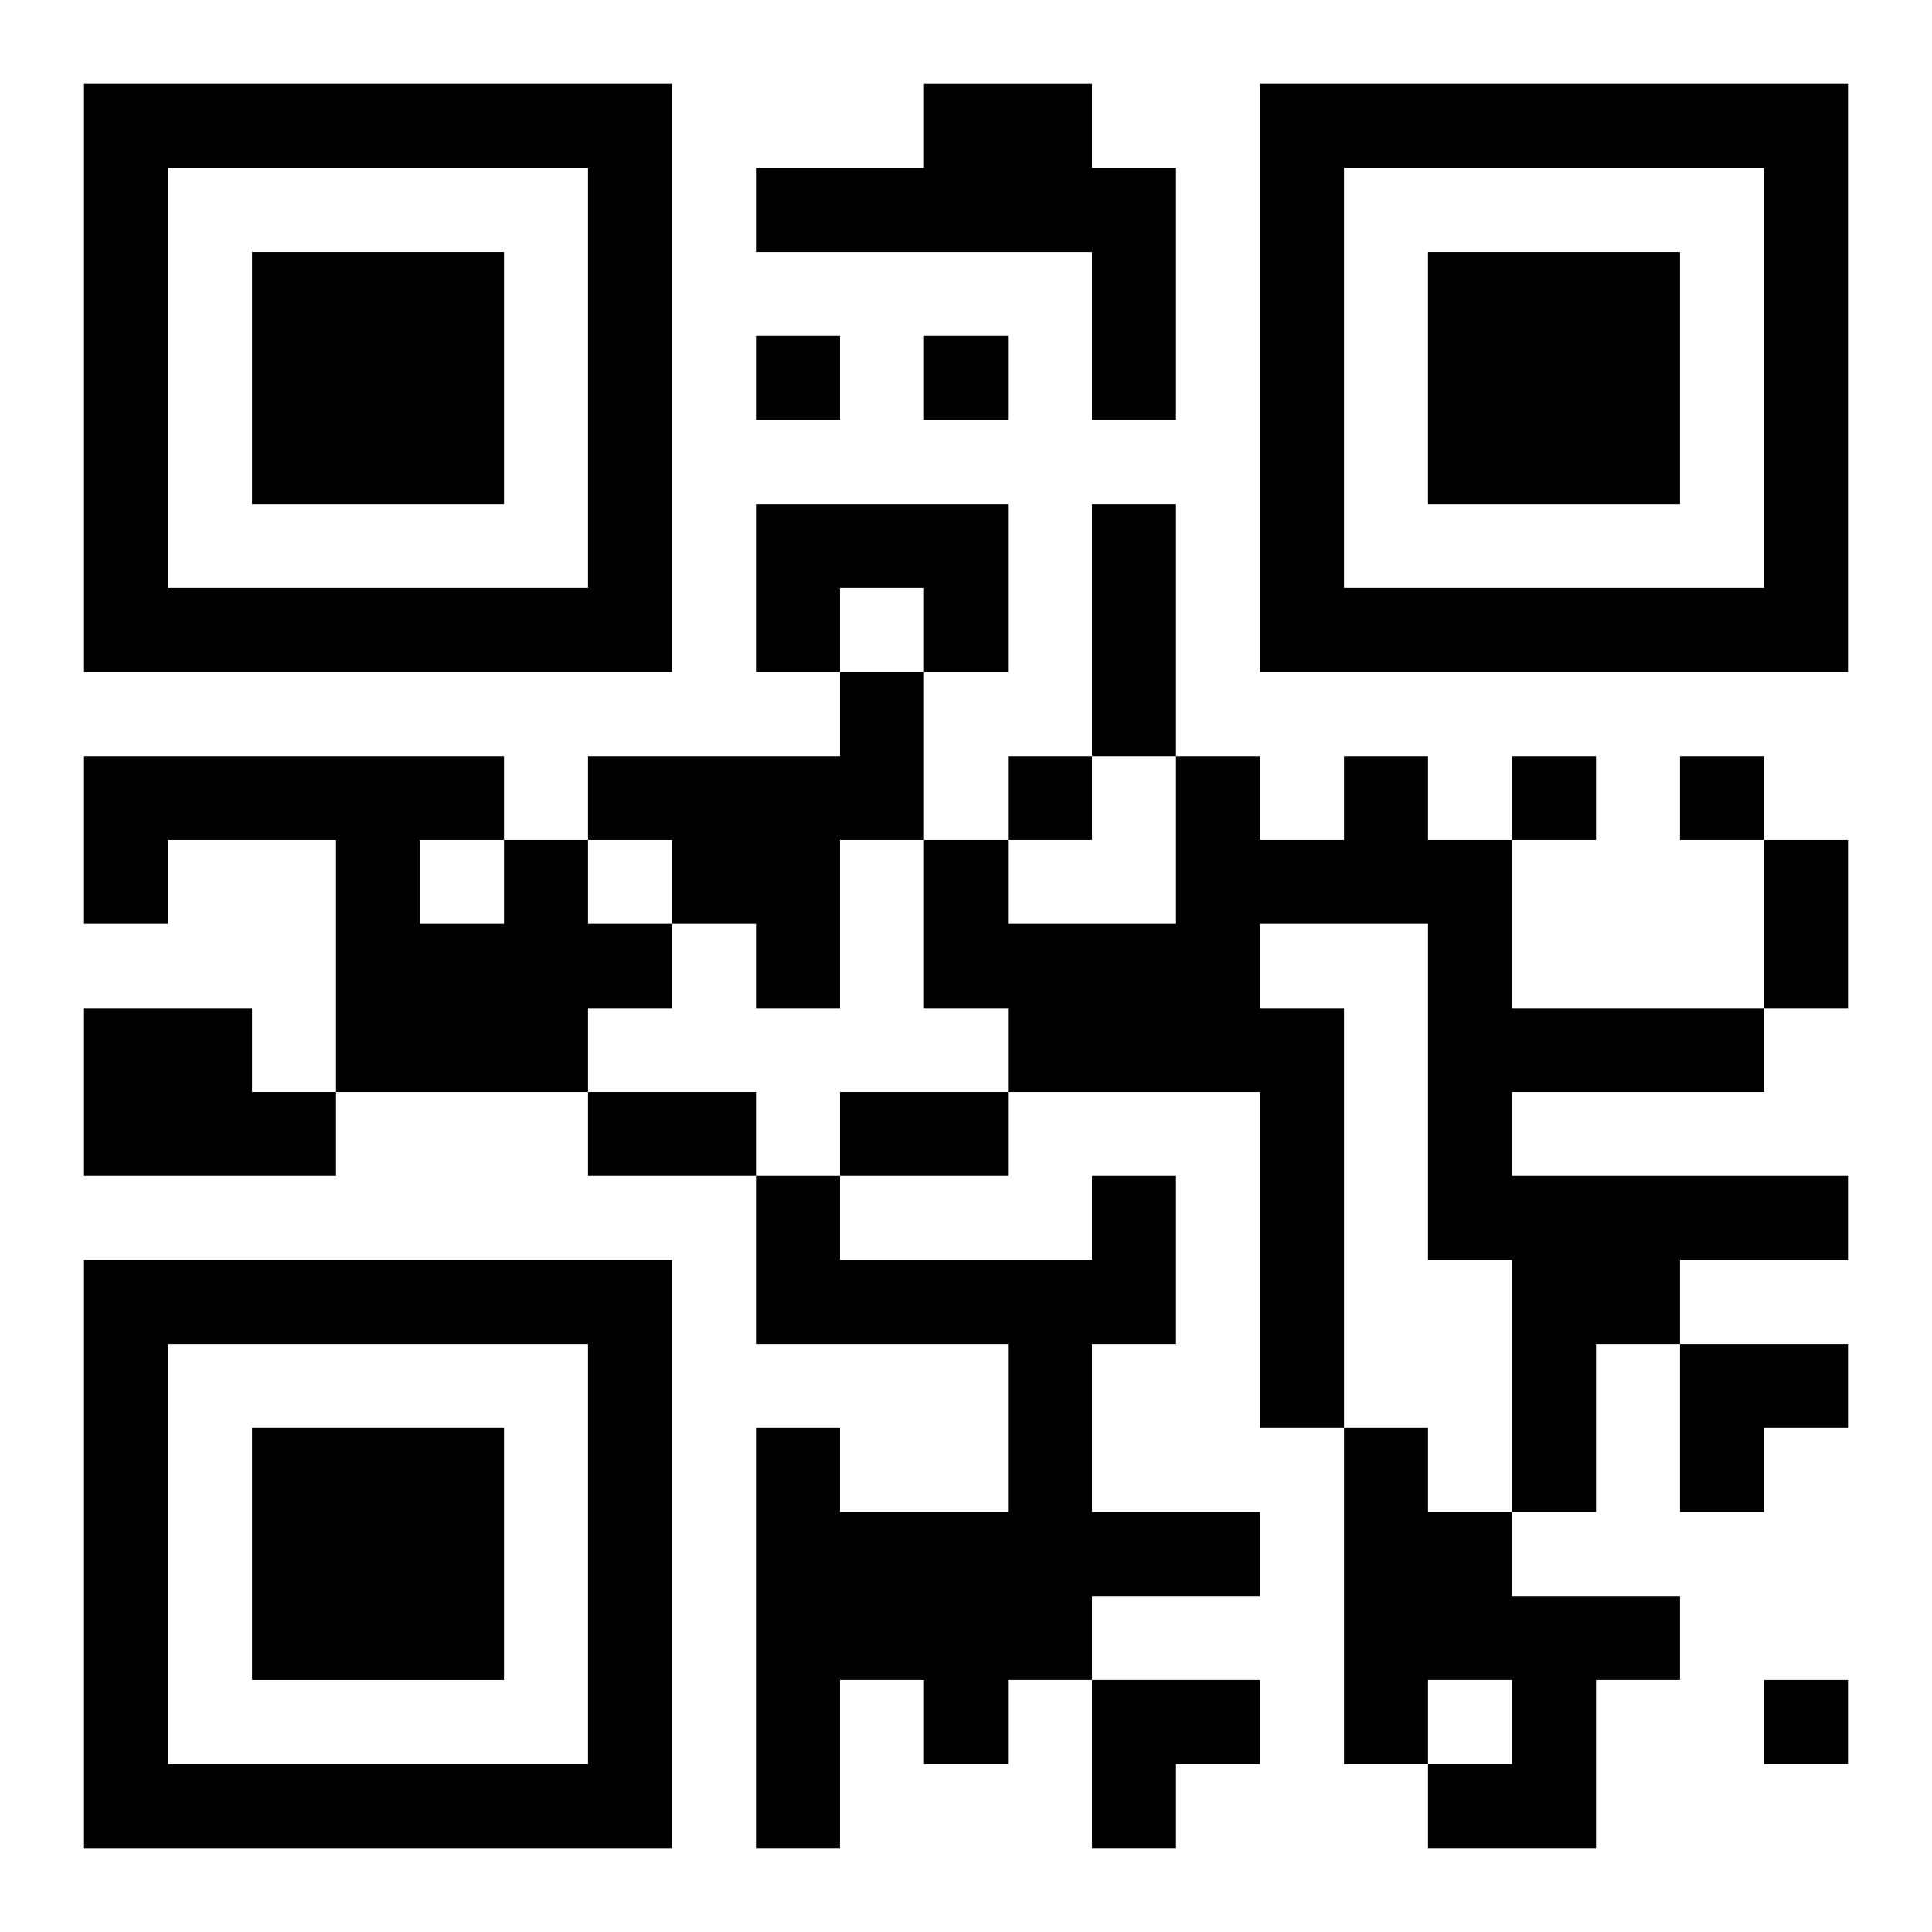
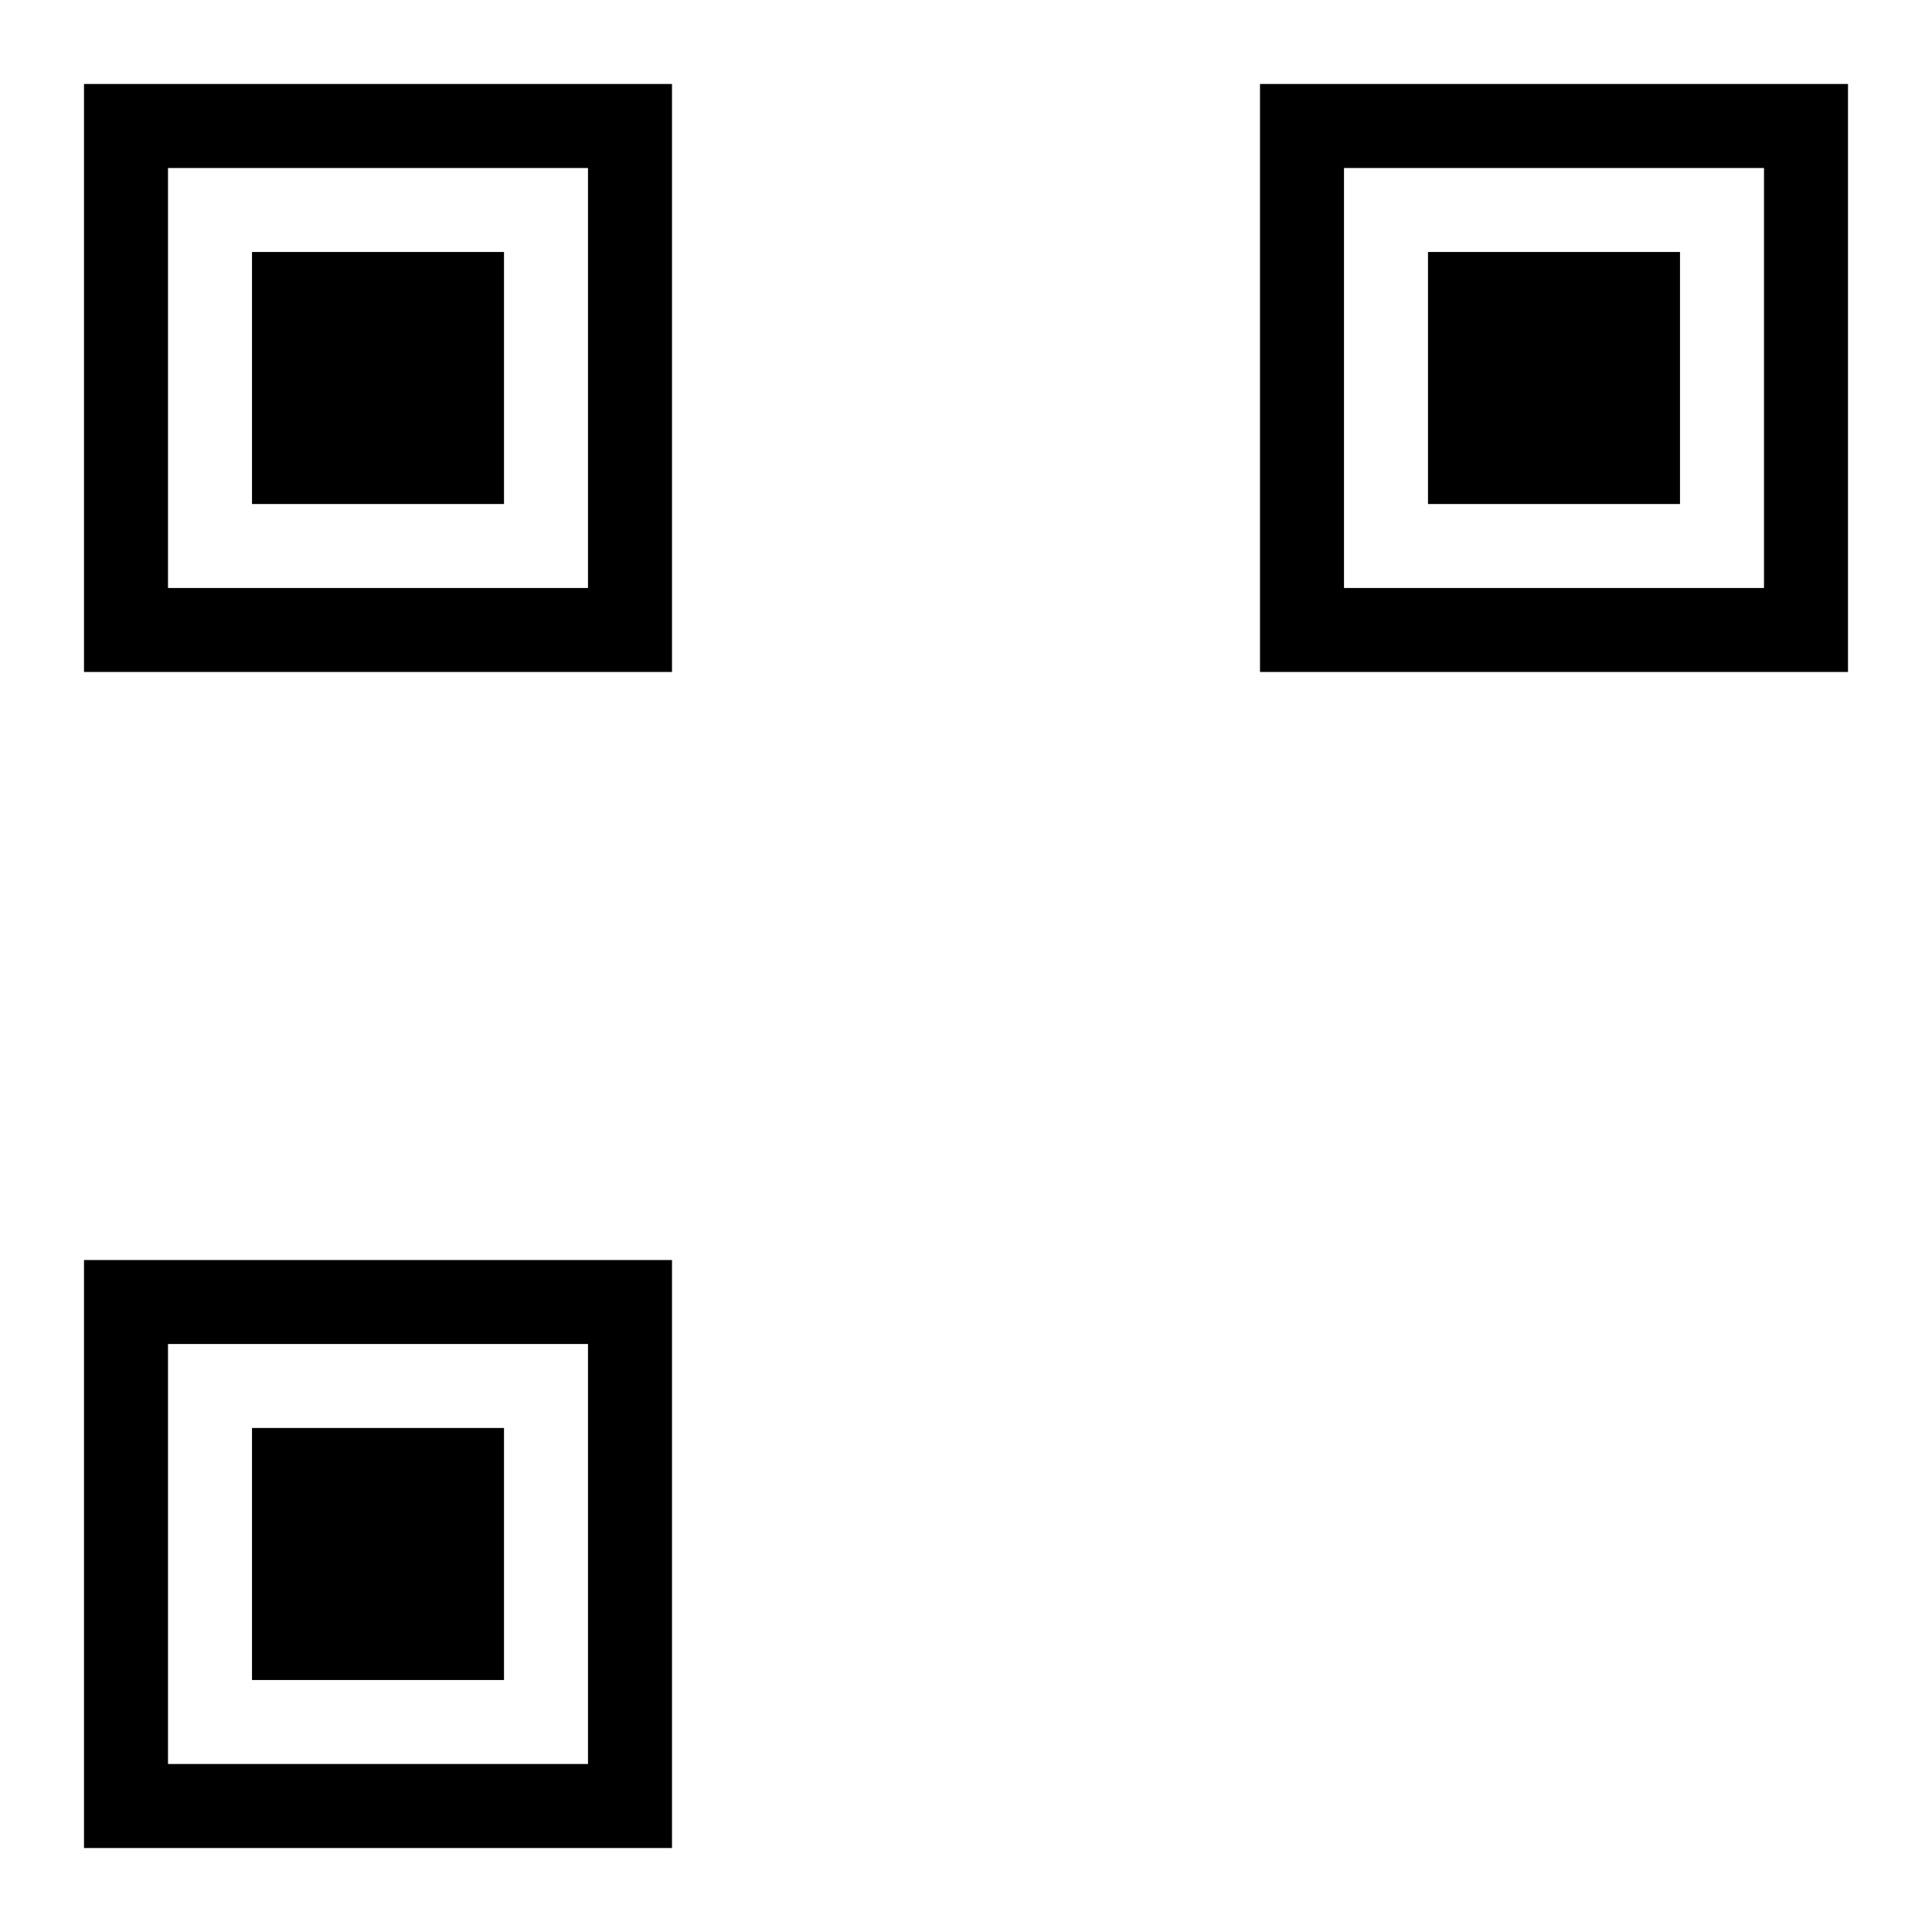
<svg xmlns="http://www.w3.org/2000/svg" xmlns:xlink="http://www.w3.org/1999/xlink" width="250" height="250" baseProfile="full" version="1.1" viewBox="-1 -1 23 23">
  <symbol id="a">
    <path d="m0 7v7h7v-7h-7zm1 1h5v5h-5v-5zm1 1v3h3v-3h-3z" />
  </symbol>
  <use y="-7" xlink:href="#a" />
  <use y="7" xlink:href="#a" />
  <use x="14" y="-7" xlink:href="#a" />
-   <path d="m10 0h2v1h1v3h-1v-2h-4v-1h2v-1m-2 5h3v2h-1v-1h-1v1h-1v-2m1 2h1v2h-1v2h-1v-1h-1v-1h-1v-1h3v-1m6 1h1v1h1v2h3v1h-3v1h4v1h-2v1h-1v2h-1v-3h-1v-4h-2v1h1v5h-1v-4h-3v-1h-1v-2h1v1h2v-2h1v1h1v-1m-10 1h1v1h1v1h-1v1h-3v-3h-2v1h-1v-2h5v1m-1 0v1h1v-1h-1m-4 2h2v1h1v1h-3v-2m12 2h1v2h-1v2h2v1h-2v1h-1v1h-1v-1h-1v2h-1v-5h1v1h2v-2h-3v-2h1v1h3v-1m3 3h1v1h1v1h2v1h-1v2h-2v-1h1v-1h-1v1h-1v-4m-7-13v1h1v-1h-1m2 0v1h1v-1h-1m1 5v1h1v-1h-1m6 0v1h1v-1h-1m2 0v1h1v-1h-1m1 11v1h1v-1h-1m-8-14h1v3h-1v-3m8 4h1v2h-1v-2m-14 3h2v1h-2v-1m3 0h2v1h-2v-1m10 3h2v1h-1v1h-1zm-7 4h2v1h-1v1h-1z" />
</svg>